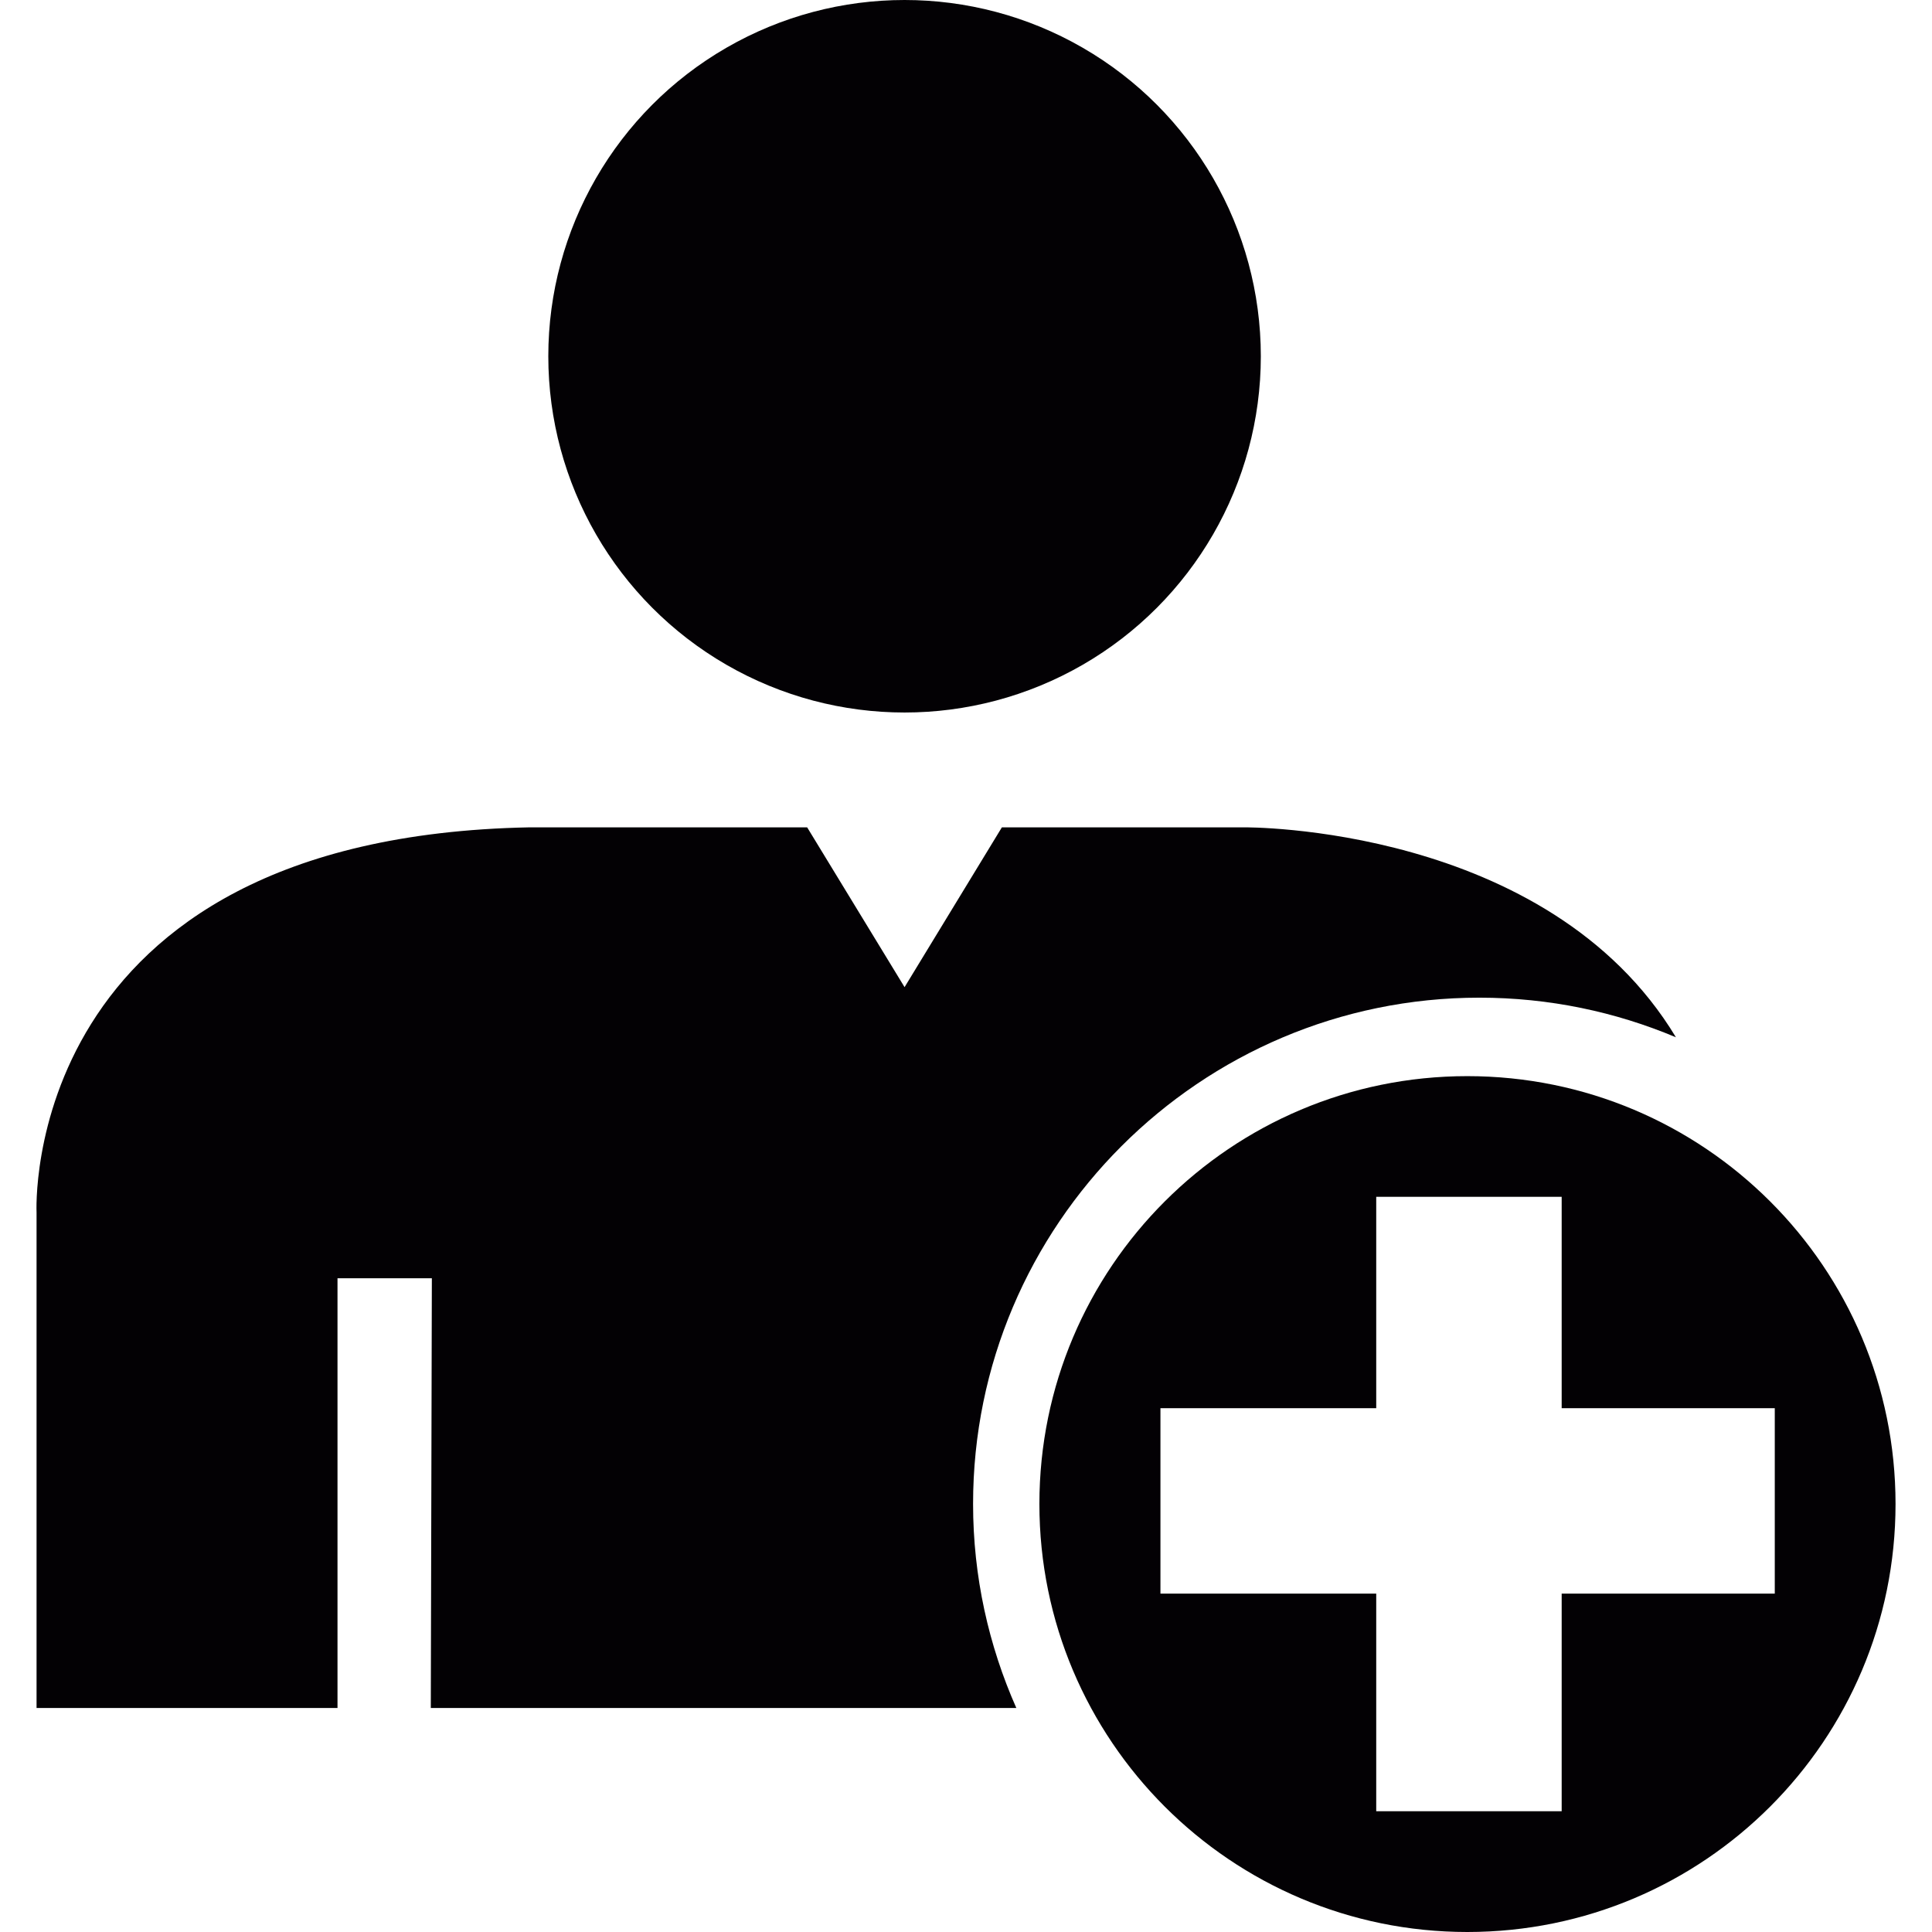
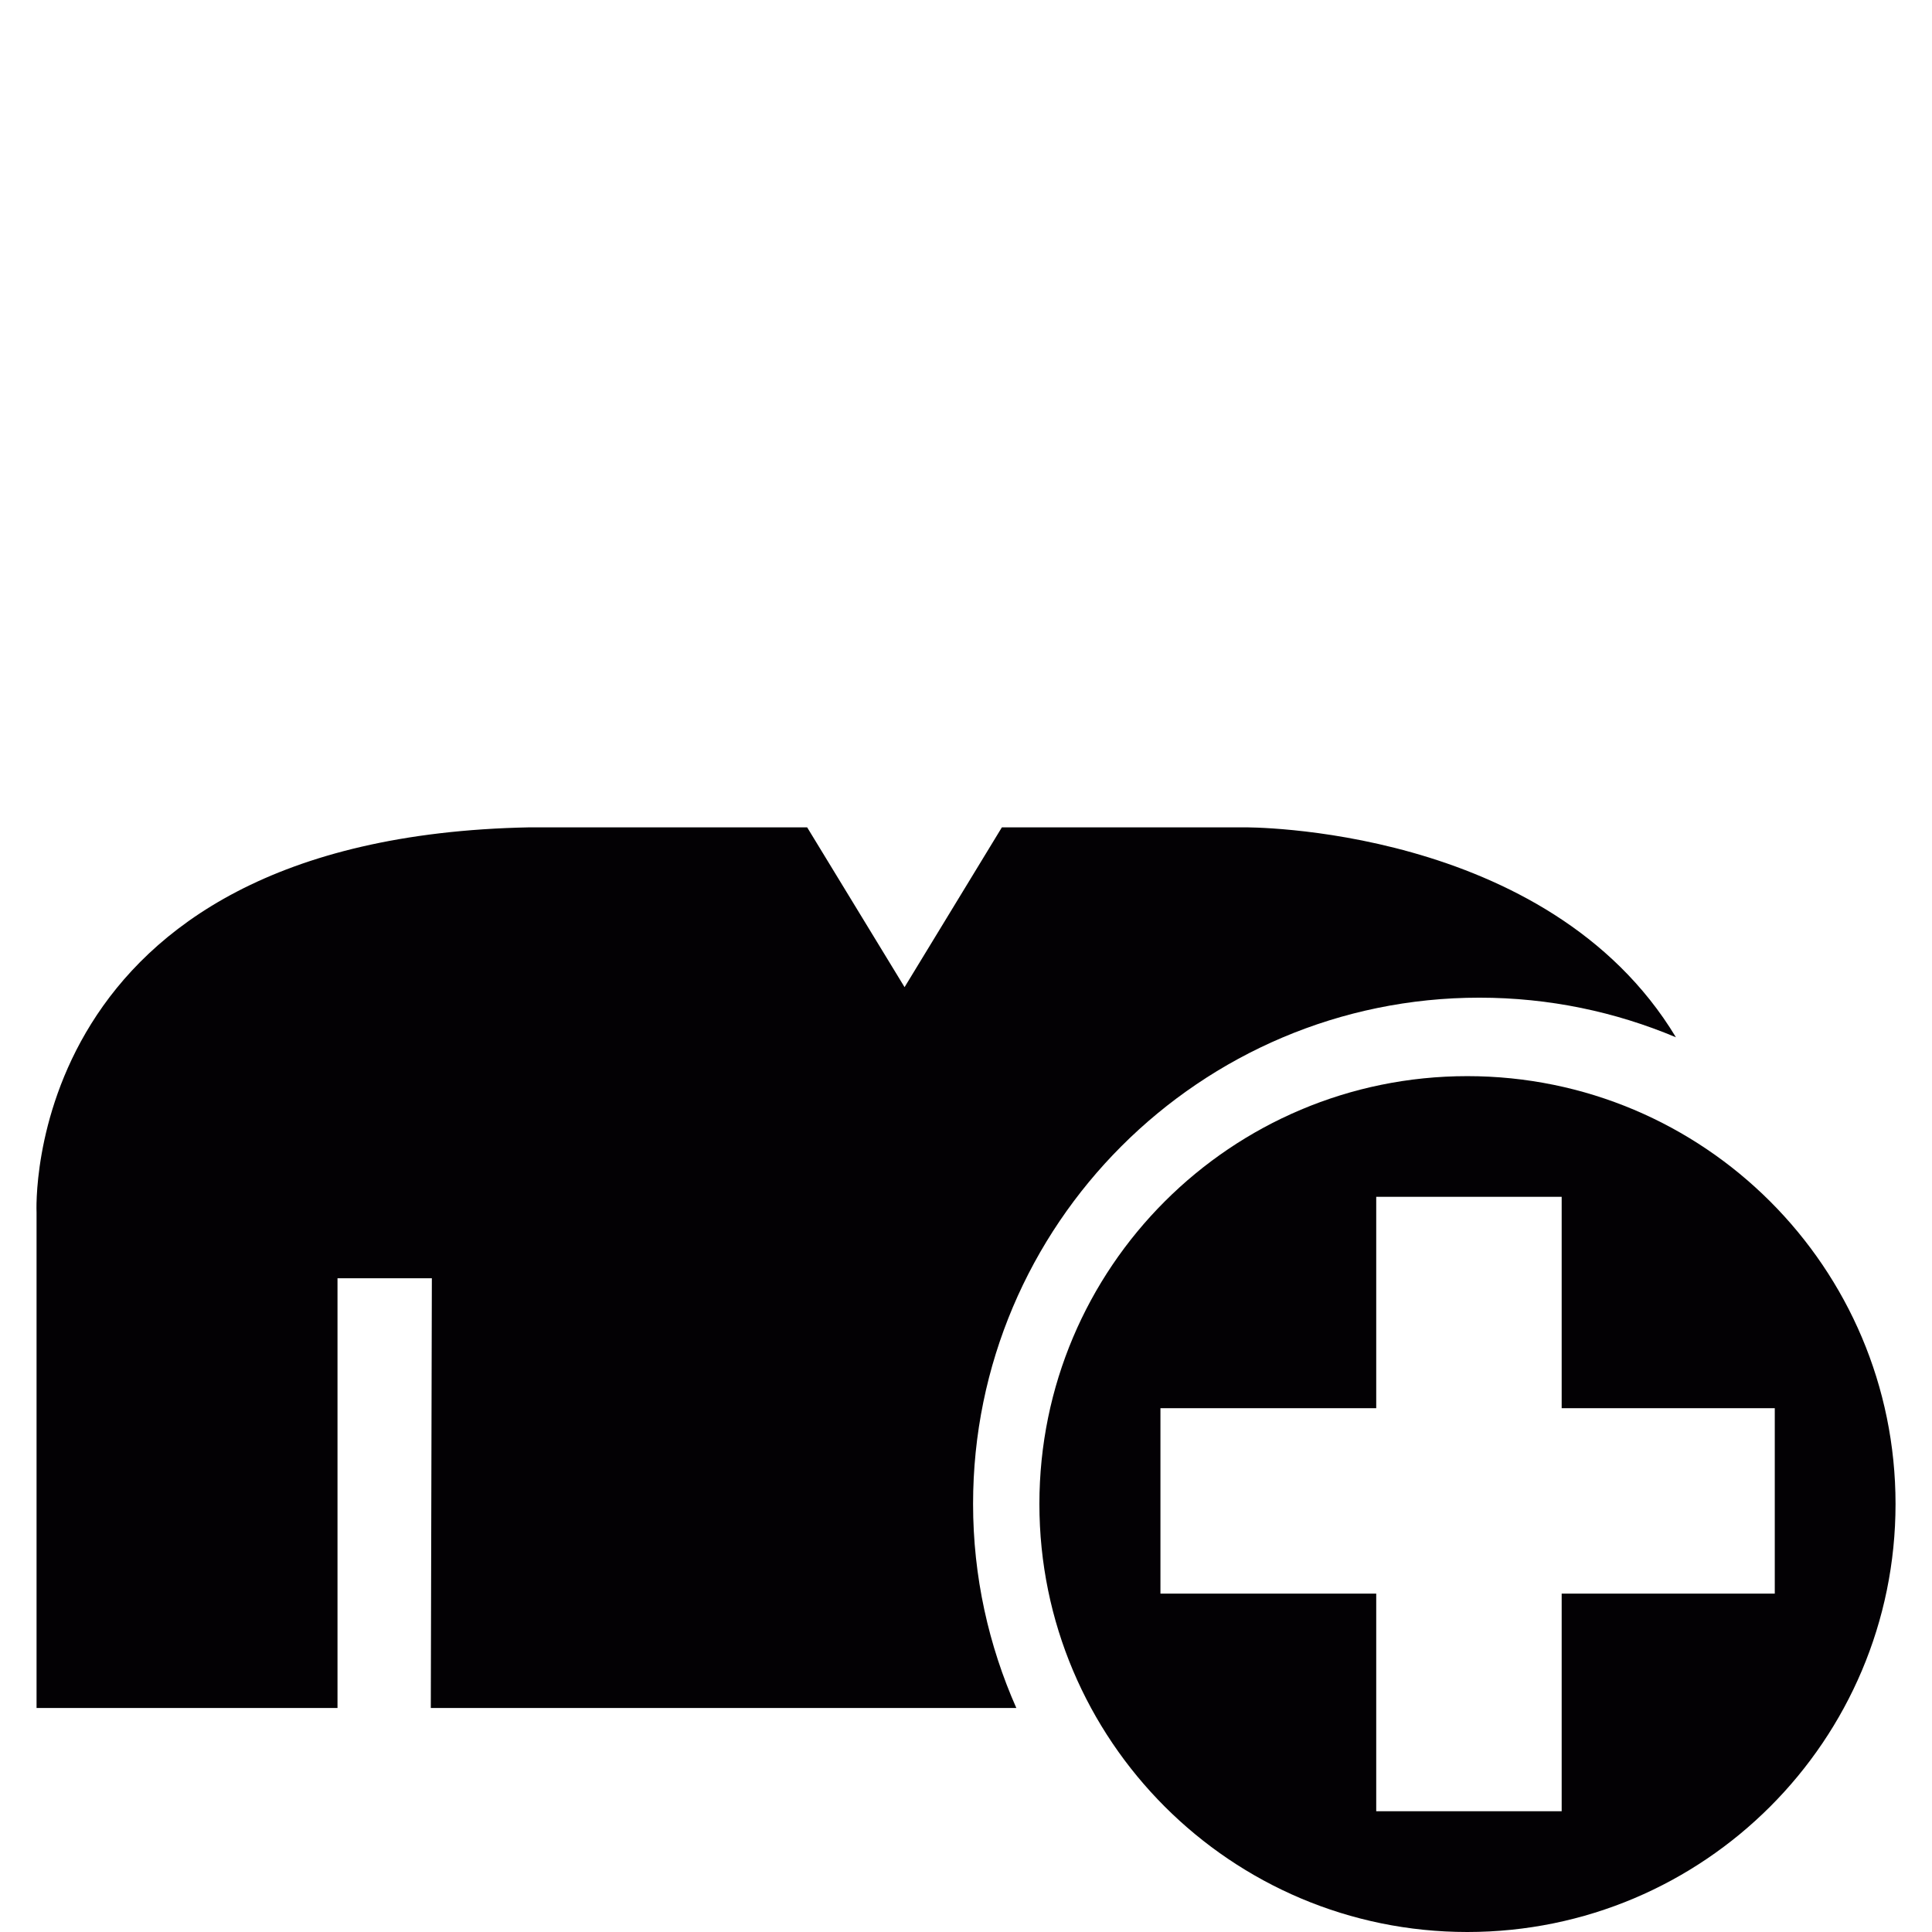
<svg xmlns="http://www.w3.org/2000/svg" height="800px" width="800px" version="1.1" id="Capa_1" viewBox="0 0 20.19 20.19" xml:space="preserve">
  <g>
    <g>
      <path style="fill:#030104;" d="M15.334,11.246c-2.469,0-4.472,2.001-4.472,4.471s2.003,4.473,4.472,4.473     c2.472,0,4.475-2.003,4.475-4.473S17.806,11.246,15.334,11.246z M16.32,16.654v2.274h-1.938v-2.274h-2.255v-1.938h2.255v-2.209     h1.938v2.209h2.227v1.938H16.32z" />
-       <circle style="fill:#030104;" cx="9.453" cy="3.723" r="3.723" />
-       <path style="fill:#030104;" d="M15.46,10.426c0.729,0,1.422,0.148,2.054,0.414c-1.342-2.226-4.513-2.194-4.513-2.194H10.47     l-1.017,1.67l-1.018-1.67h-2.9c-5.345,0.102-5.153,4.026-5.153,4.026v5.177h3.145v-4.491h0.986l-0.011,4.491h6.119     c-0.289-0.652-0.452-1.373-0.452-2.132C10.168,12.8,12.542,10.426,15.46,10.426z" />
+       <path style="fill:#030104;" d="M15.46,10.426c0.729,0,1.422,0.148,2.054,0.414c-1.342-2.226-4.513-2.194-4.513-2.194H10.47     l-1.017,1.67l-1.018-1.67h-2.9c-5.345,0.102-5.153,4.026-5.153,4.026v5.177h3.145v-4.491h0.986l-0.011,4.491h6.119     c-0.289-0.652-0.452-1.373-0.452-2.132C10.168,12.8,12.542,10.426,15.46,10.426" />
    </g>
  </g>
</svg>